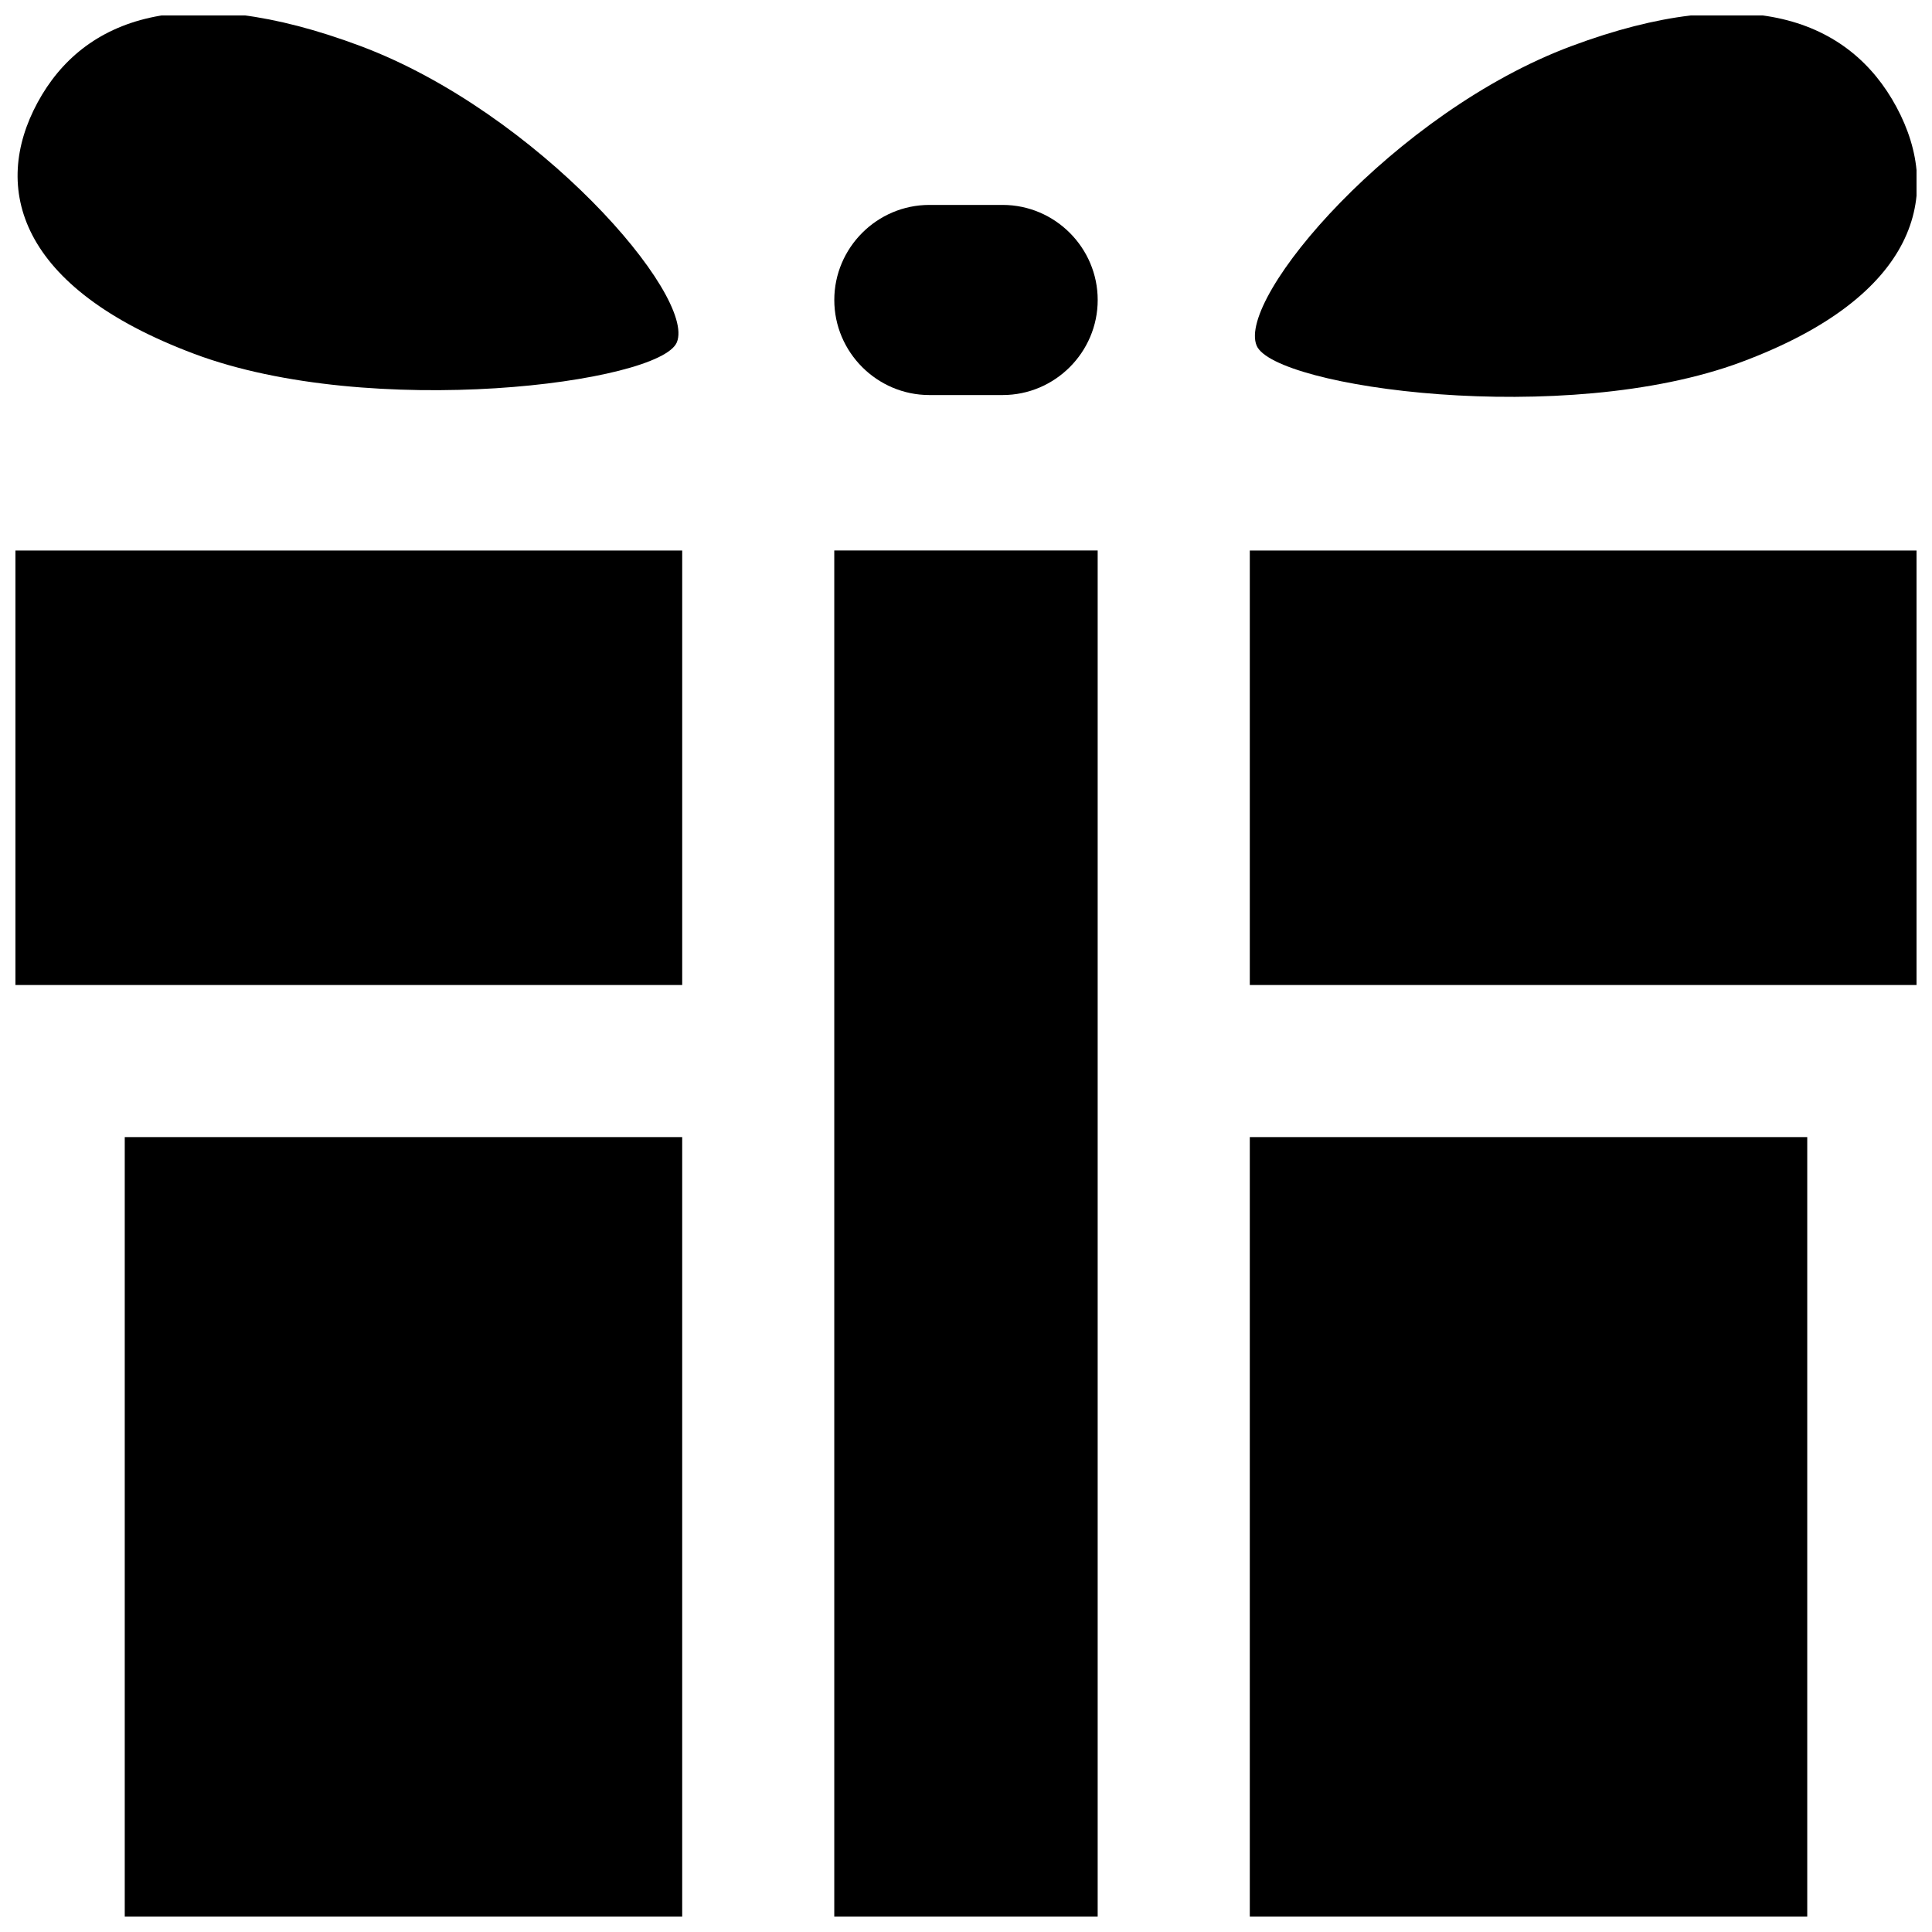
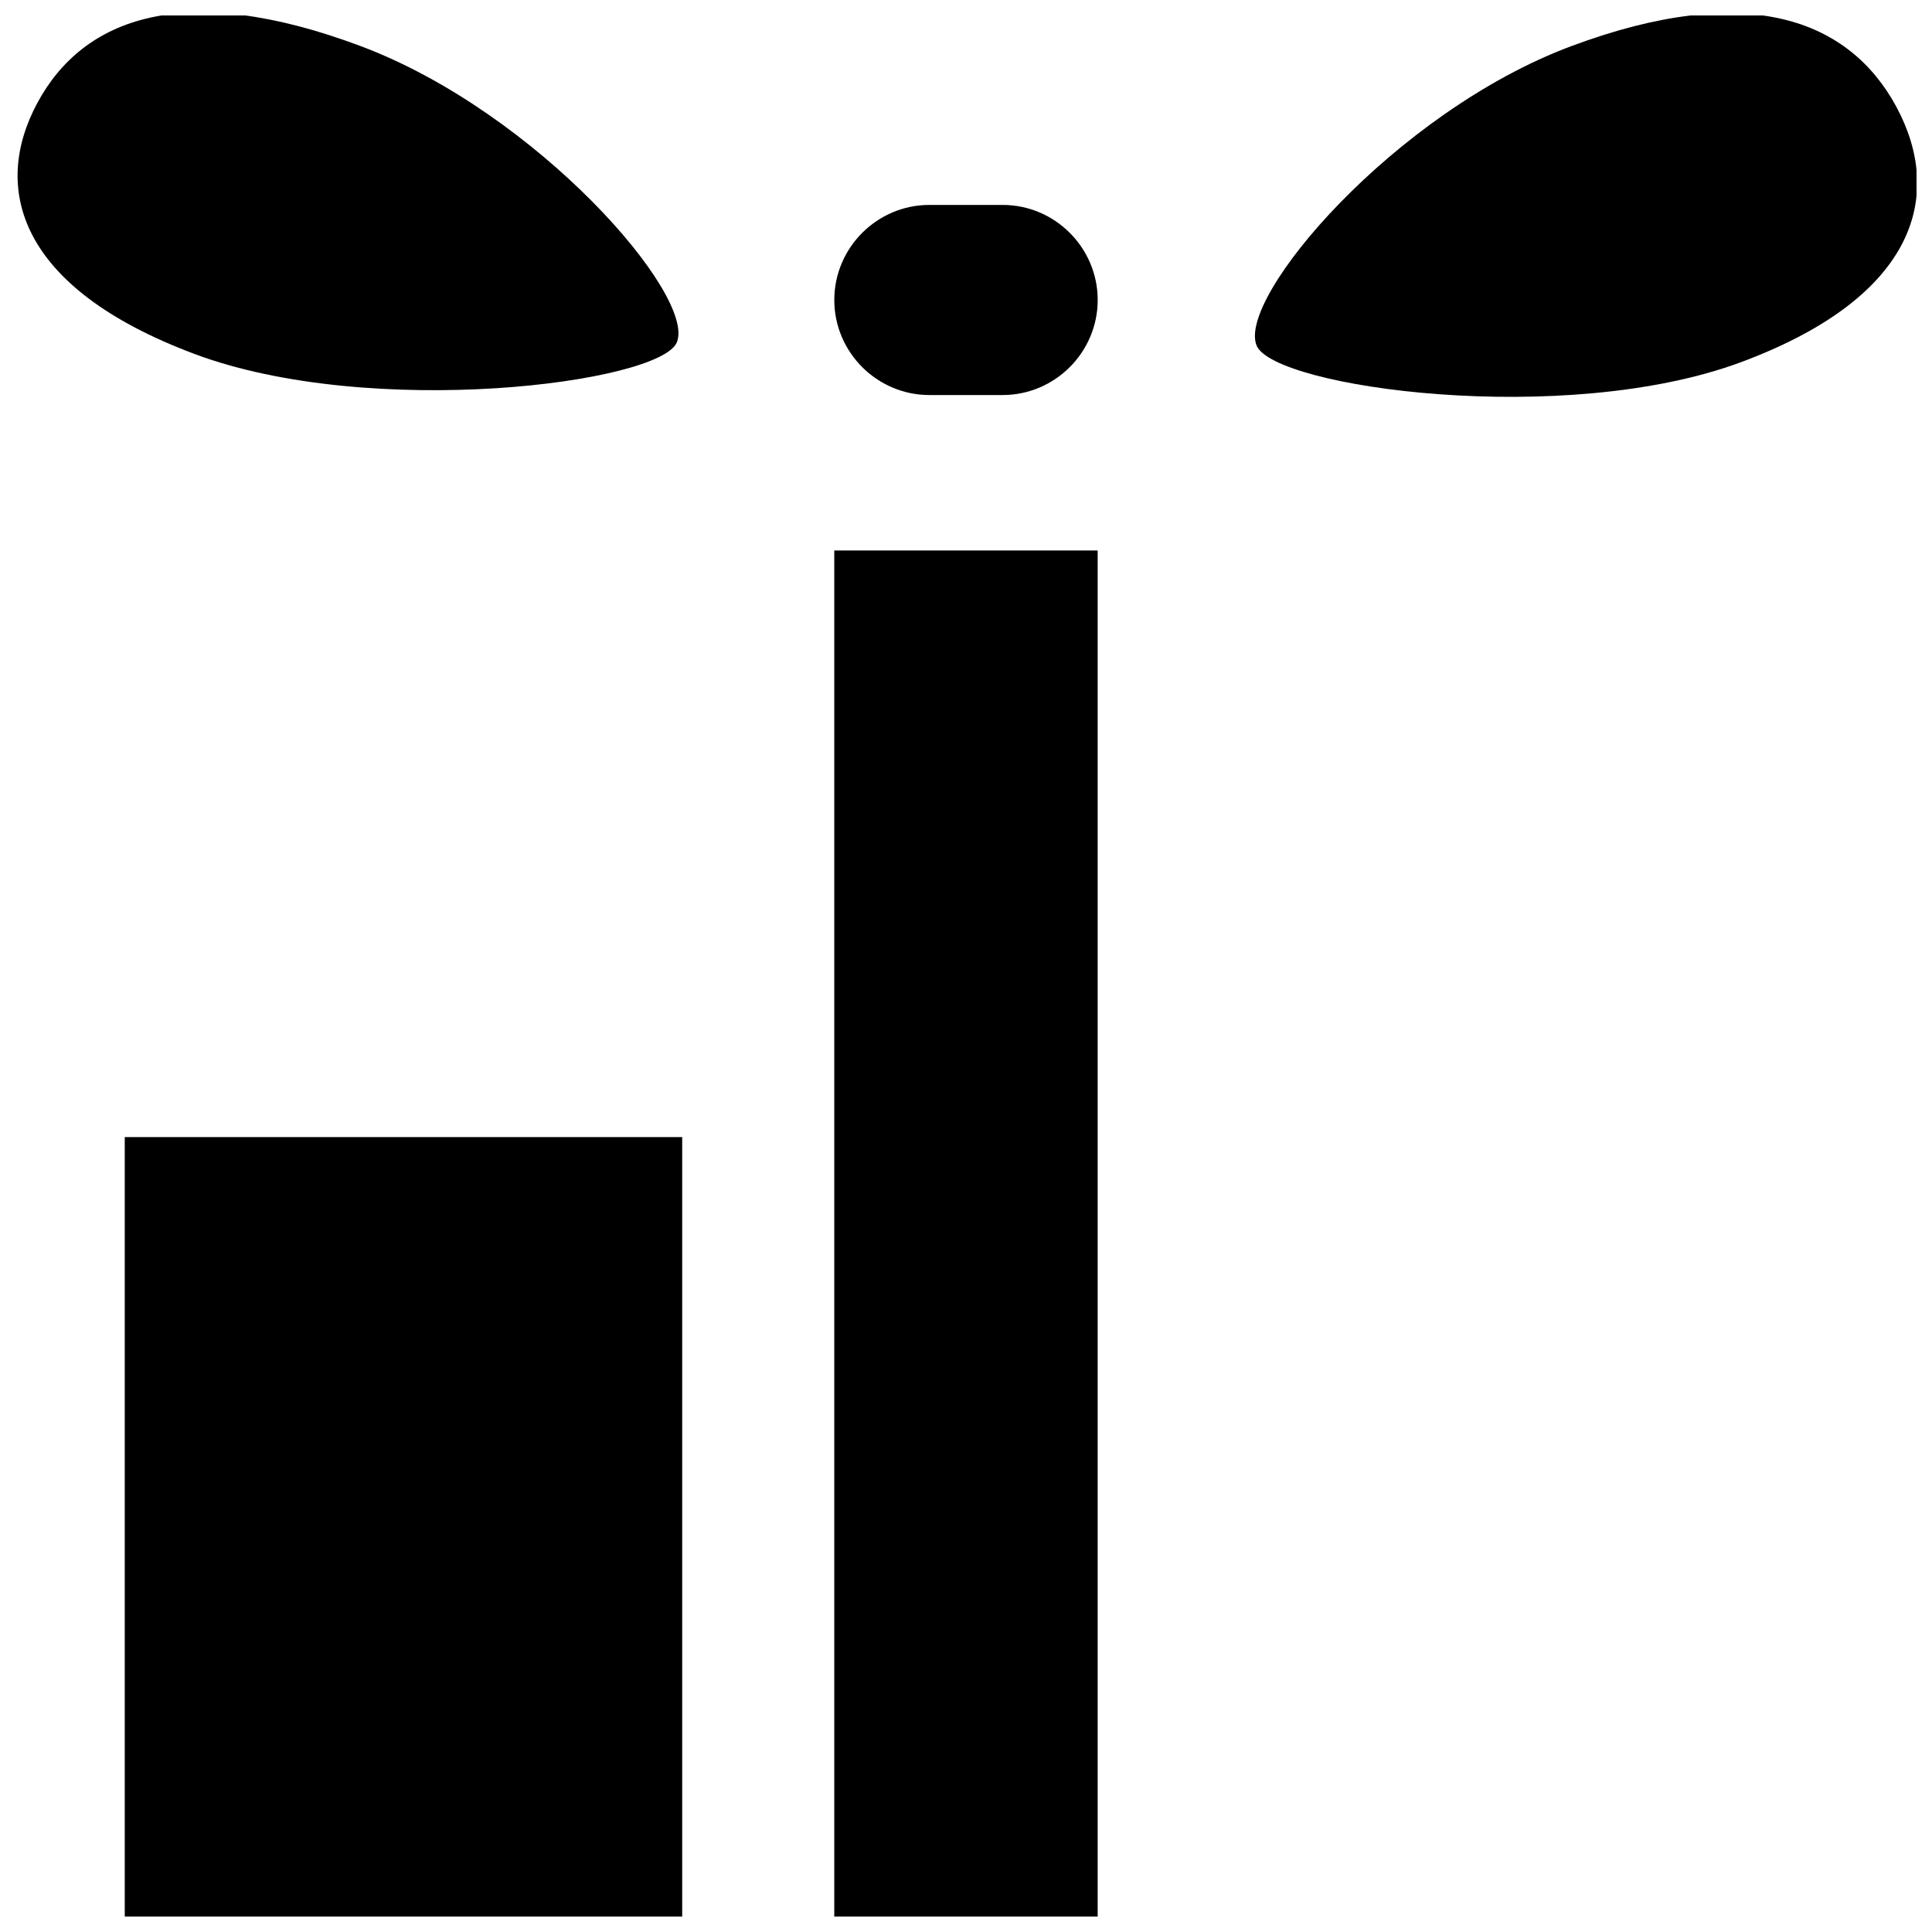
<svg xmlns="http://www.w3.org/2000/svg" width="800px" height="800px" version="1.1" viewBox="144 144 512 512">
  <defs>
    <clipPath id="g">
      <path d="m476 148.09h175.9v101.91h-175.9z" />
    </clipPath>
    <clipPath id="f">
      <path d="m148.09 148.09h175.91v99.906h-175.91z" />
    </clipPath>
    <clipPath id="e">
      <path d="m148.09 289h176.91v117h-176.91z" />
    </clipPath>
    <clipPath id="d">
      <path d="m365 289h70v362.9h-70z" />
    </clipPath>
    <clipPath id="c">
-       <path d="m475 445h148v206.9h-148z" />
-     </clipPath>
+       </clipPath>
    <clipPath id="b">
      <path d="m177 445h148v206.9h-148z" />
    </clipPath>
    <clipPath id="a">
-       <path d="m475 289h176.9v117h-176.9z" />
+       <path d="m475 289v117h-176.9z" />
    </clipPath>
  </defs>
  <g clip-path="url(#g)">
    <path d="m605.49 239.94c-46.824 17.461-123.83 6.769-128.47-4.352-5.301-12.695 36.602-61.914 83.426-79.375 46.824-17.461 73.695-6.977 86.137 16.141 12.441 23.121 5.731 50.125-41.09 67.586z" />
  </g>
  <g clip-path="url(#f)">
    <path d="m195.48 237.78c46.789 17.539 123.37 7.789 127.89-3.059 5.16-12.383-37.031-60.977-83.82-78.516-46.785-17.535-73.441-7.519-85.613 15.004-12.172 22.527-5.242 49.031 41.547 66.57z" />
  </g>
  <path d="m409.71 248.69h-19.422c-13.855 0-25.191-11.336-25.191-25.191 0-13.855 11.336-25.191 25.191-25.191h19.422c13.855 0 25.191 11.336 25.191 25.191 0 13.859-11.336 25.191-25.191 25.191z" />
  <g clip-path="url(#e)">
-     <path d="m324.79 405.04v-115.14h-176.7v115.14z" />
-   </g>
+     </g>
  <g clip-path="url(#d)">
    <path d="m365.09 289.89h69.805v362.01h-69.805z" />
  </g>
  <g clip-path="url(#c)">
    <path d="m475.21 445.34h147.73v206.56h-147.73z" />
  </g>
  <g clip-path="url(#b)">
    <path d="m177.06 445.34h147.73v206.56h-147.73z" />
  </g>
  <g clip-path="url(#a)">
    <path d="m475.21 405.04h176.7v-115.14h-176.7z" />
  </g>
</svg>